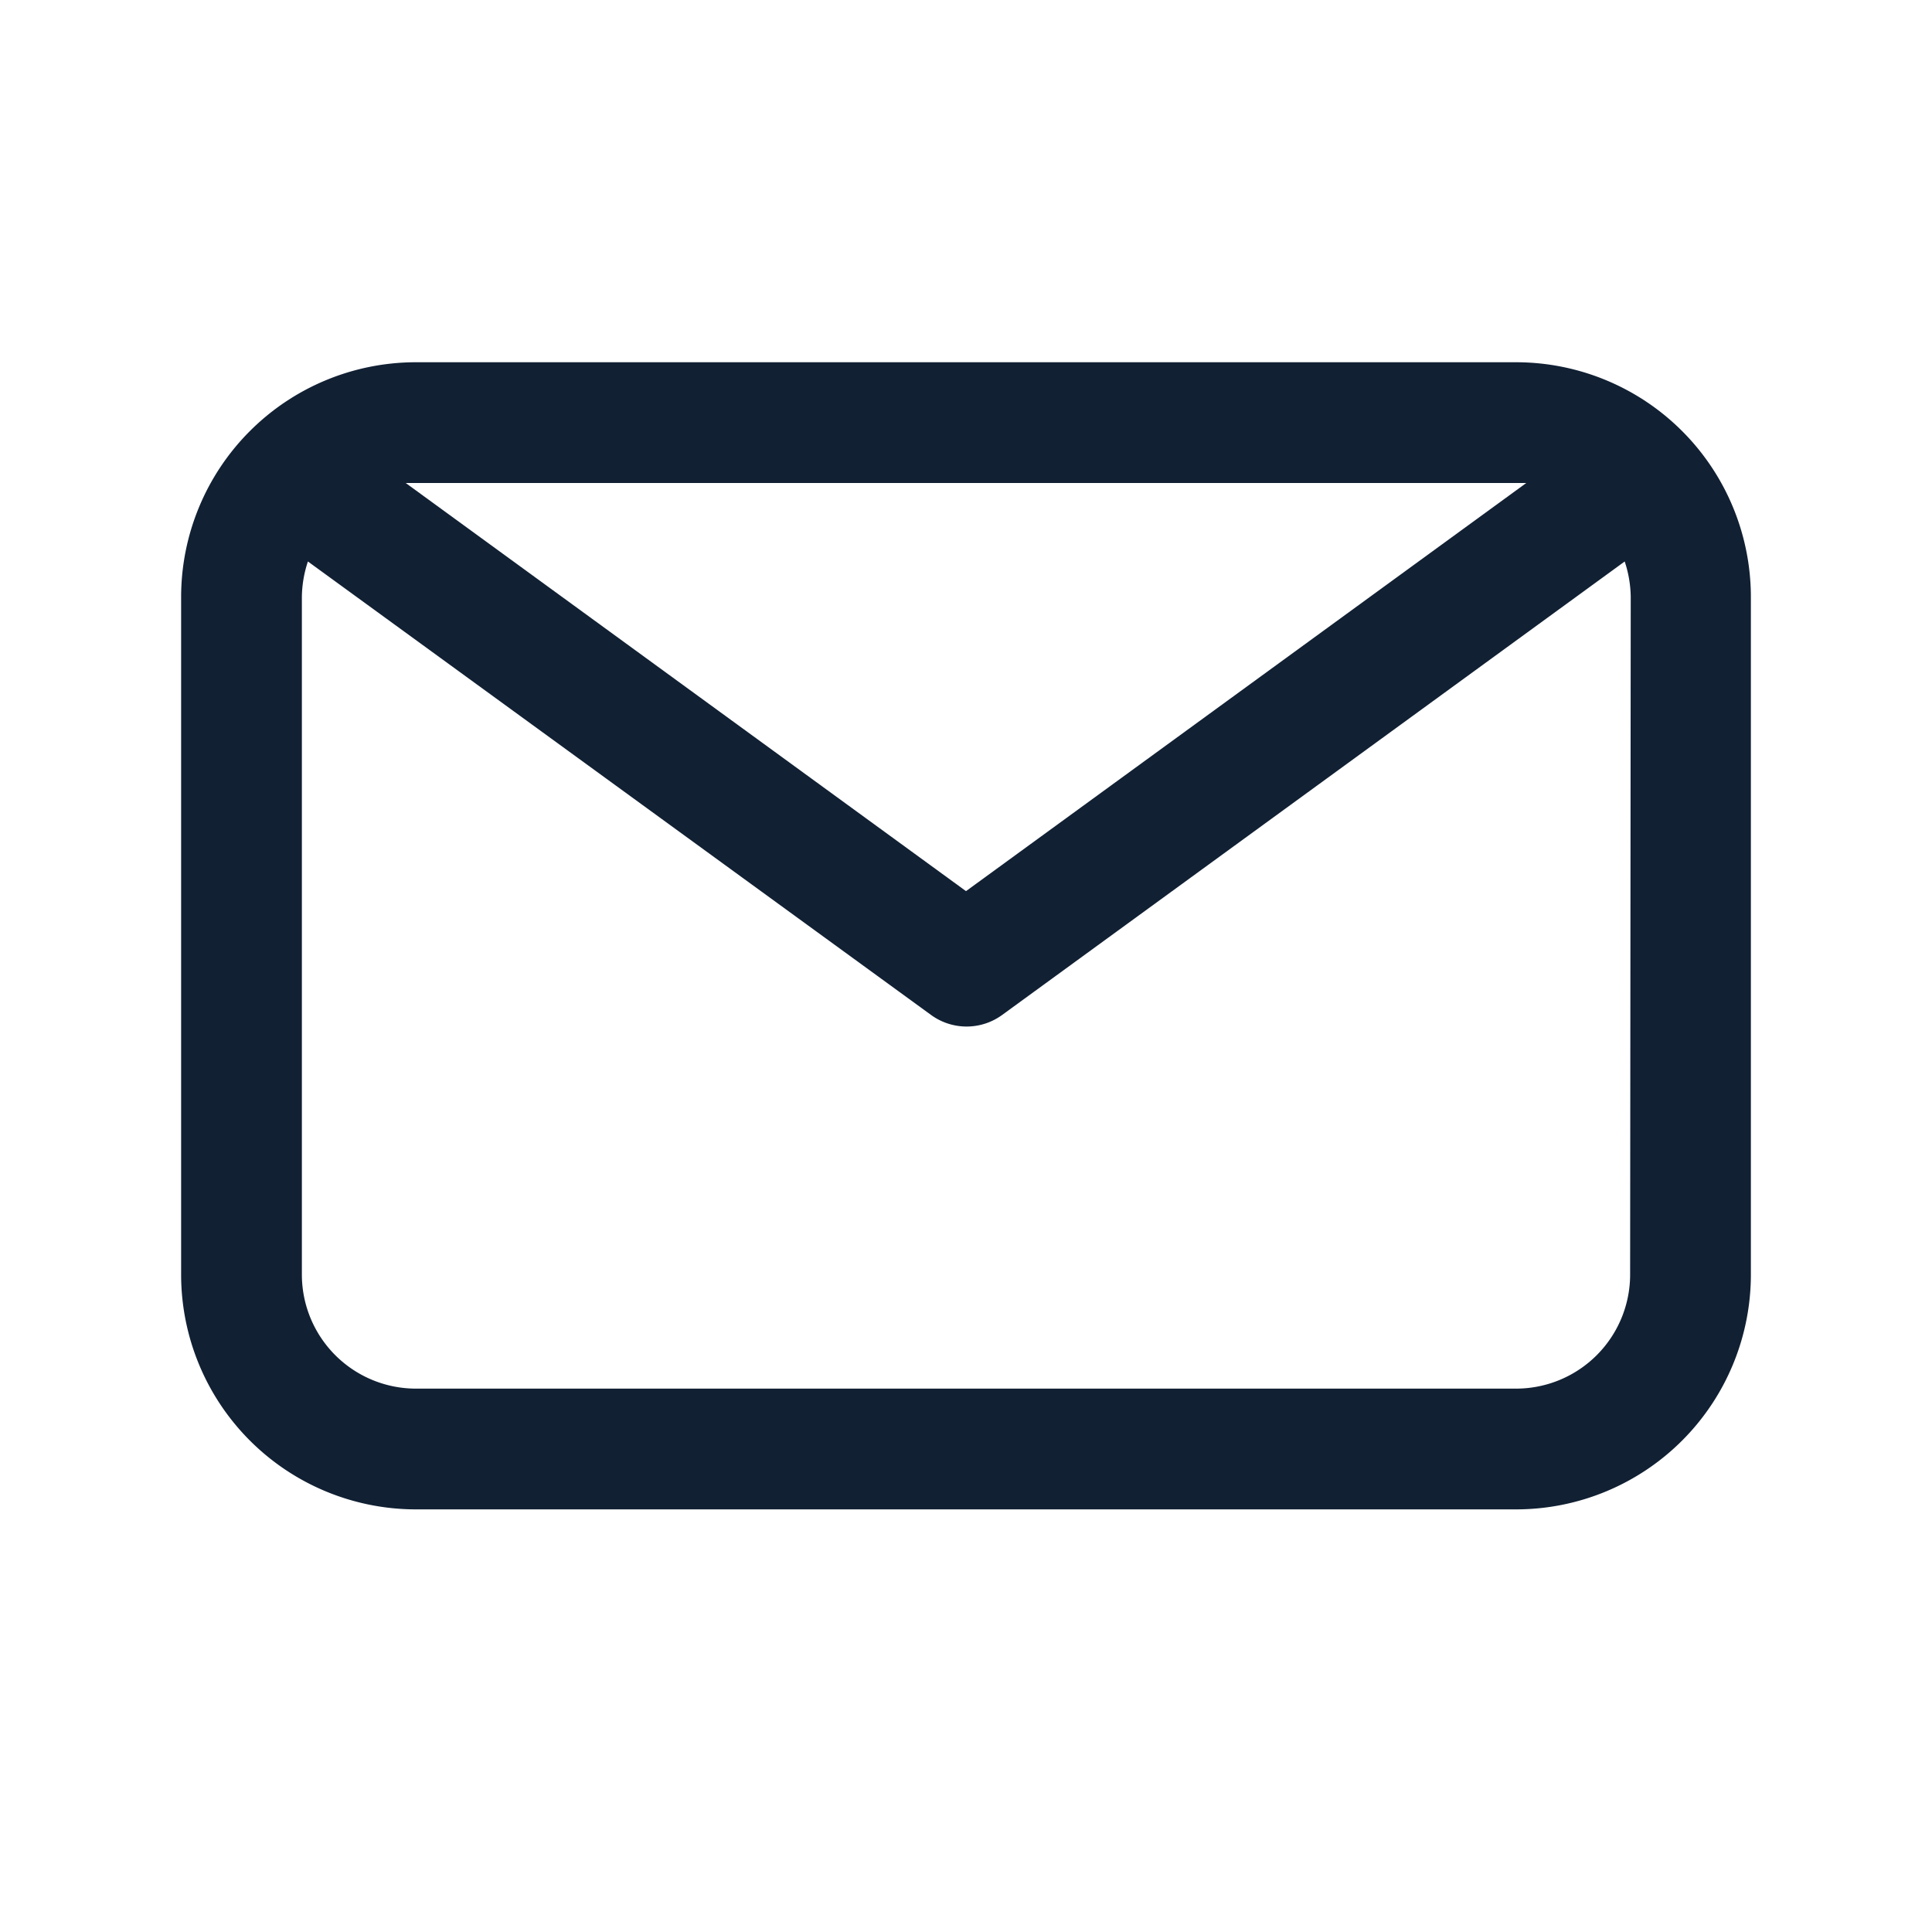
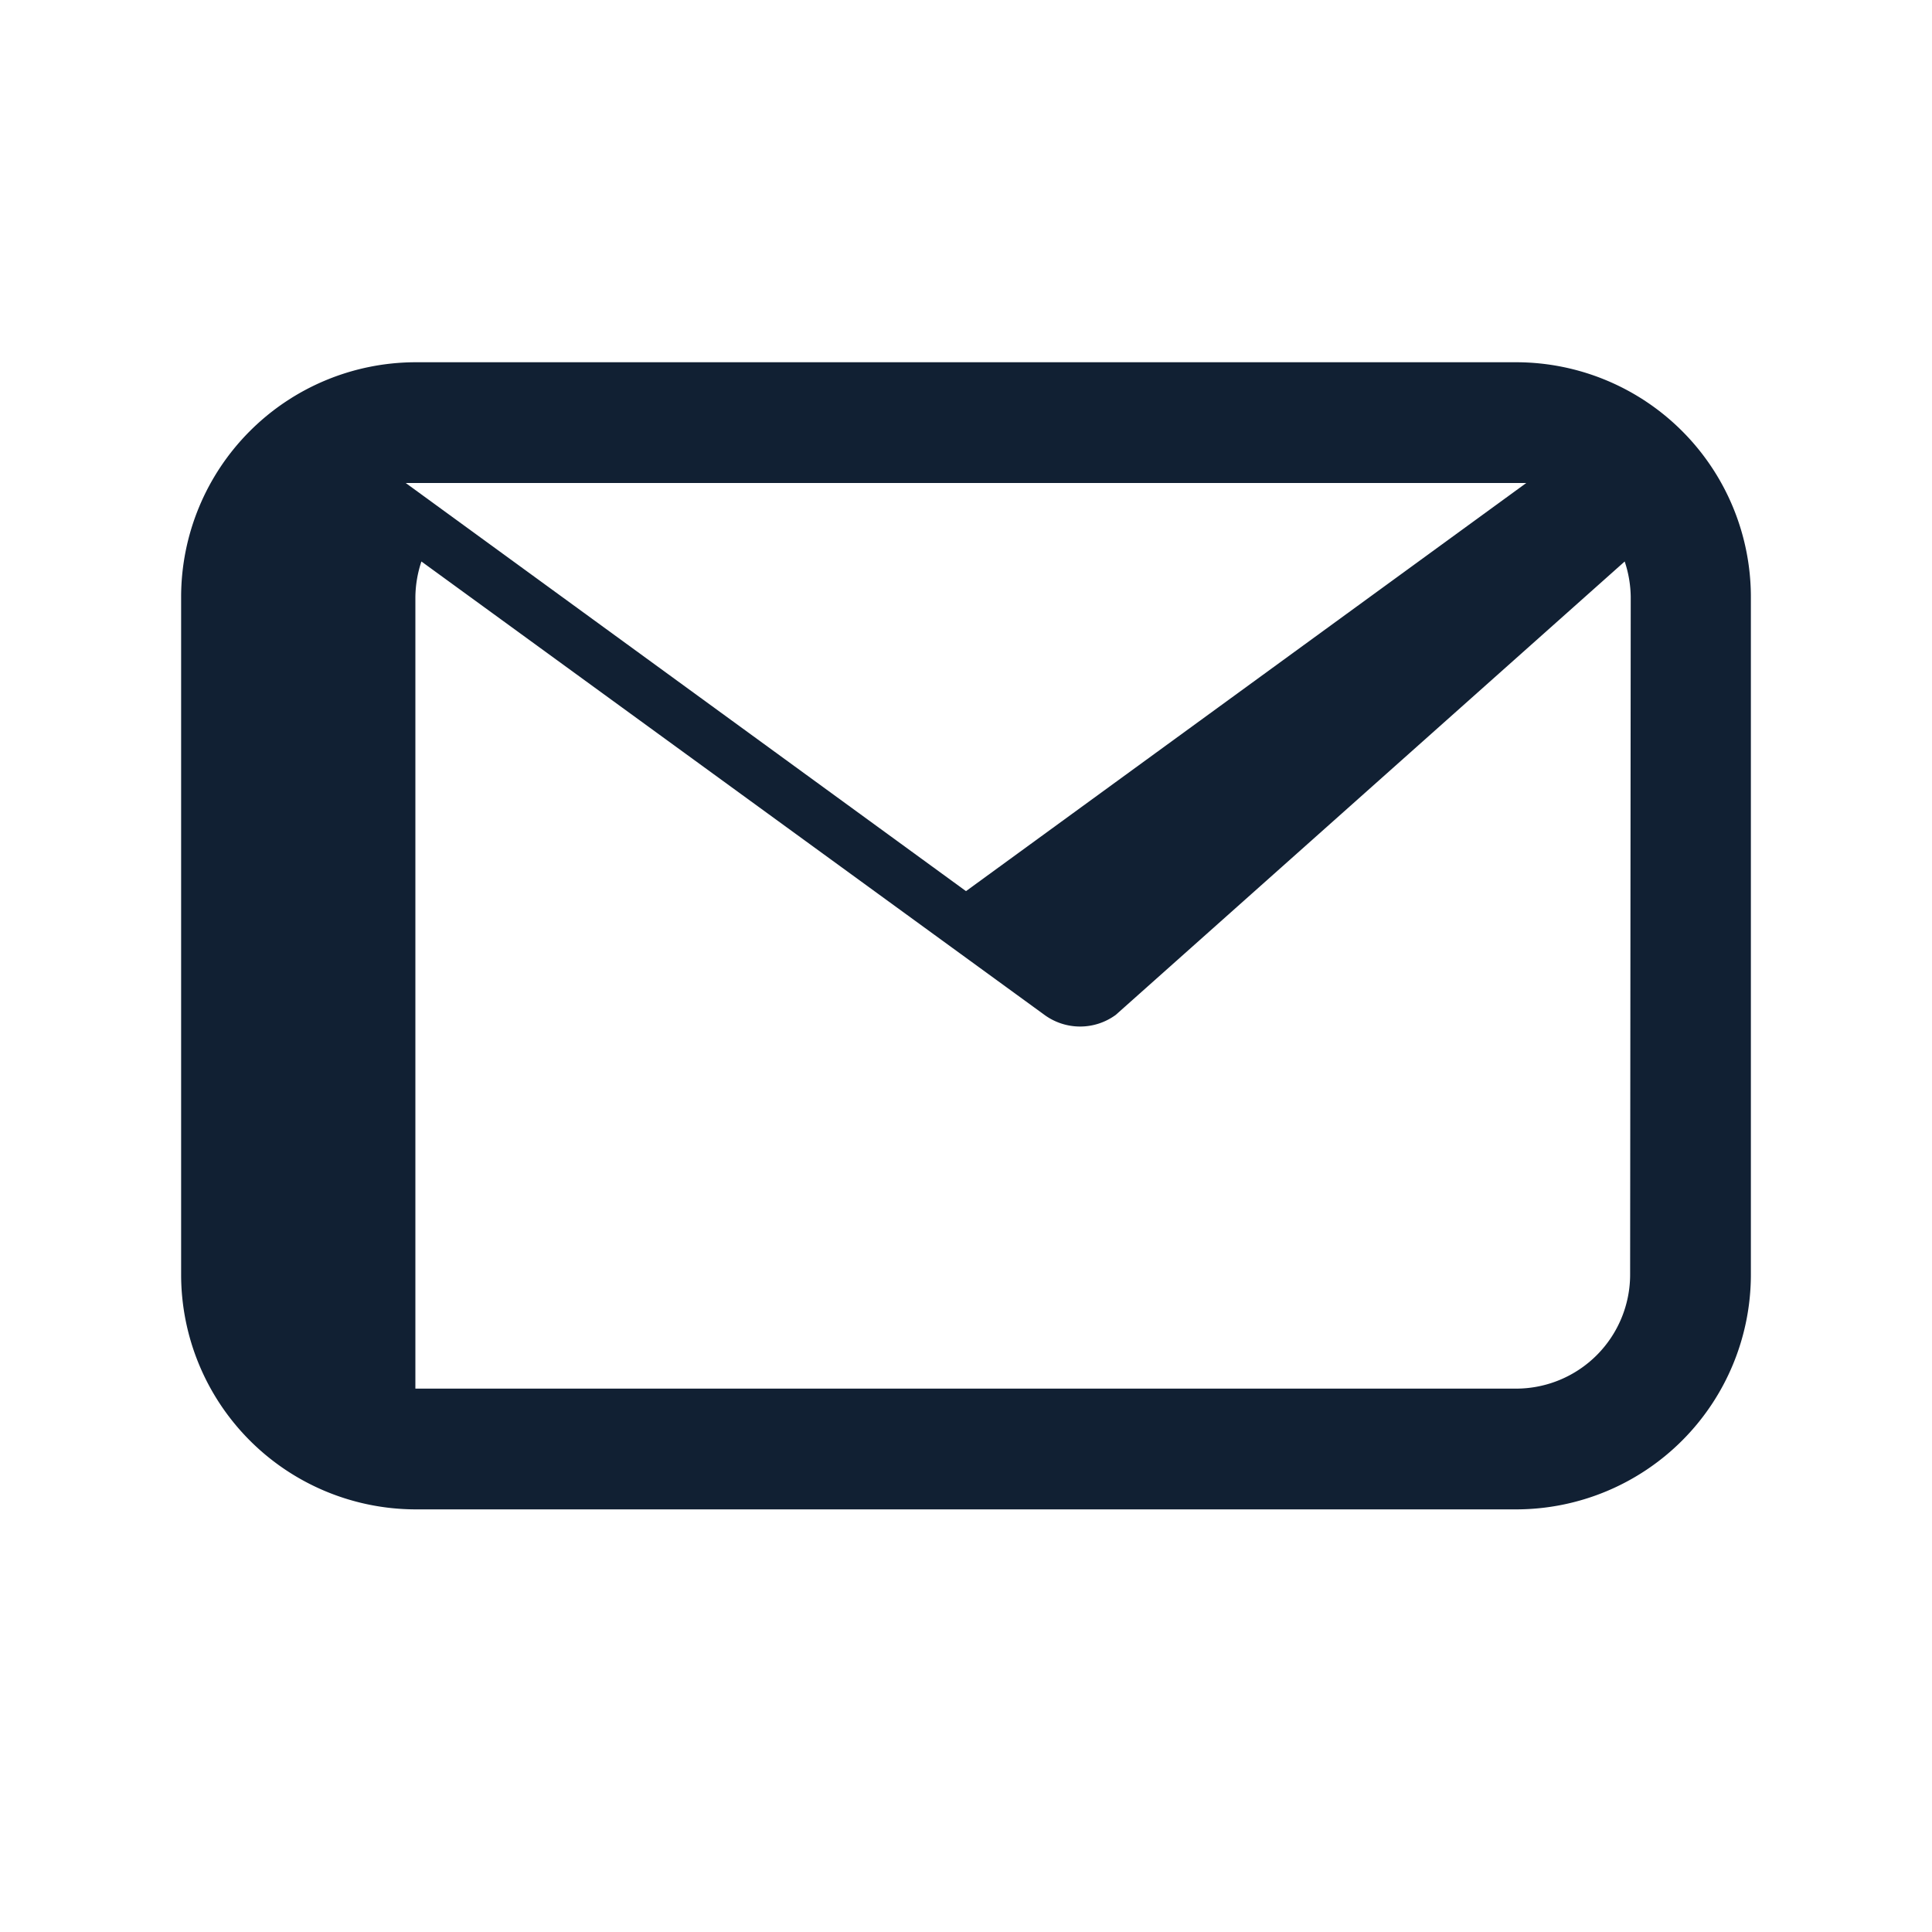
<svg xmlns="http://www.w3.org/2000/svg" fill="#112033" width="800px" height="800px" viewBox="0 0 32 32">
  <title />
  <g data-name="Layer 17" id="Layer_17">
-     <path d="M25.12,6H6.88A3.89,3.89,0,0,0,3,9.89V21.11A3.89,3.89,0,0,0,6.88,25H25.12A3.89,3.89,0,0,0,29,21.11V9.89A3.89,3.89,0,0,0,25.12,6Zm0,2,.16,0L16,14.76,6.72,8l.16,0ZM27,21.11A1.89,1.89,0,0,1,25.12,23H6.88A1.89,1.89,0,0,1,5,21.11V9.89a1.92,1.92,0,0,1,.1-.59l10.32,7.51a1,1,0,0,0,1.18,0L26.91,9.3a1.92,1.92,0,0,1,.1.59Z" />
+     <path d="M25.12,6H6.88A3.89,3.89,0,0,0,3,9.89V21.11A3.89,3.89,0,0,0,6.88,25H25.12A3.89,3.89,0,0,0,29,21.11V9.89A3.89,3.89,0,0,0,25.12,6Zm0,2,.16,0L16,14.76,6.72,8l.16,0ZM27,21.11A1.89,1.89,0,0,1,25.12,23H6.88V9.89a1.92,1.92,0,0,1,.1-.59l10.32,7.51a1,1,0,0,0,1.18,0L26.91,9.3a1.92,1.92,0,0,1,.1.59Z" />
  </g>
</svg>